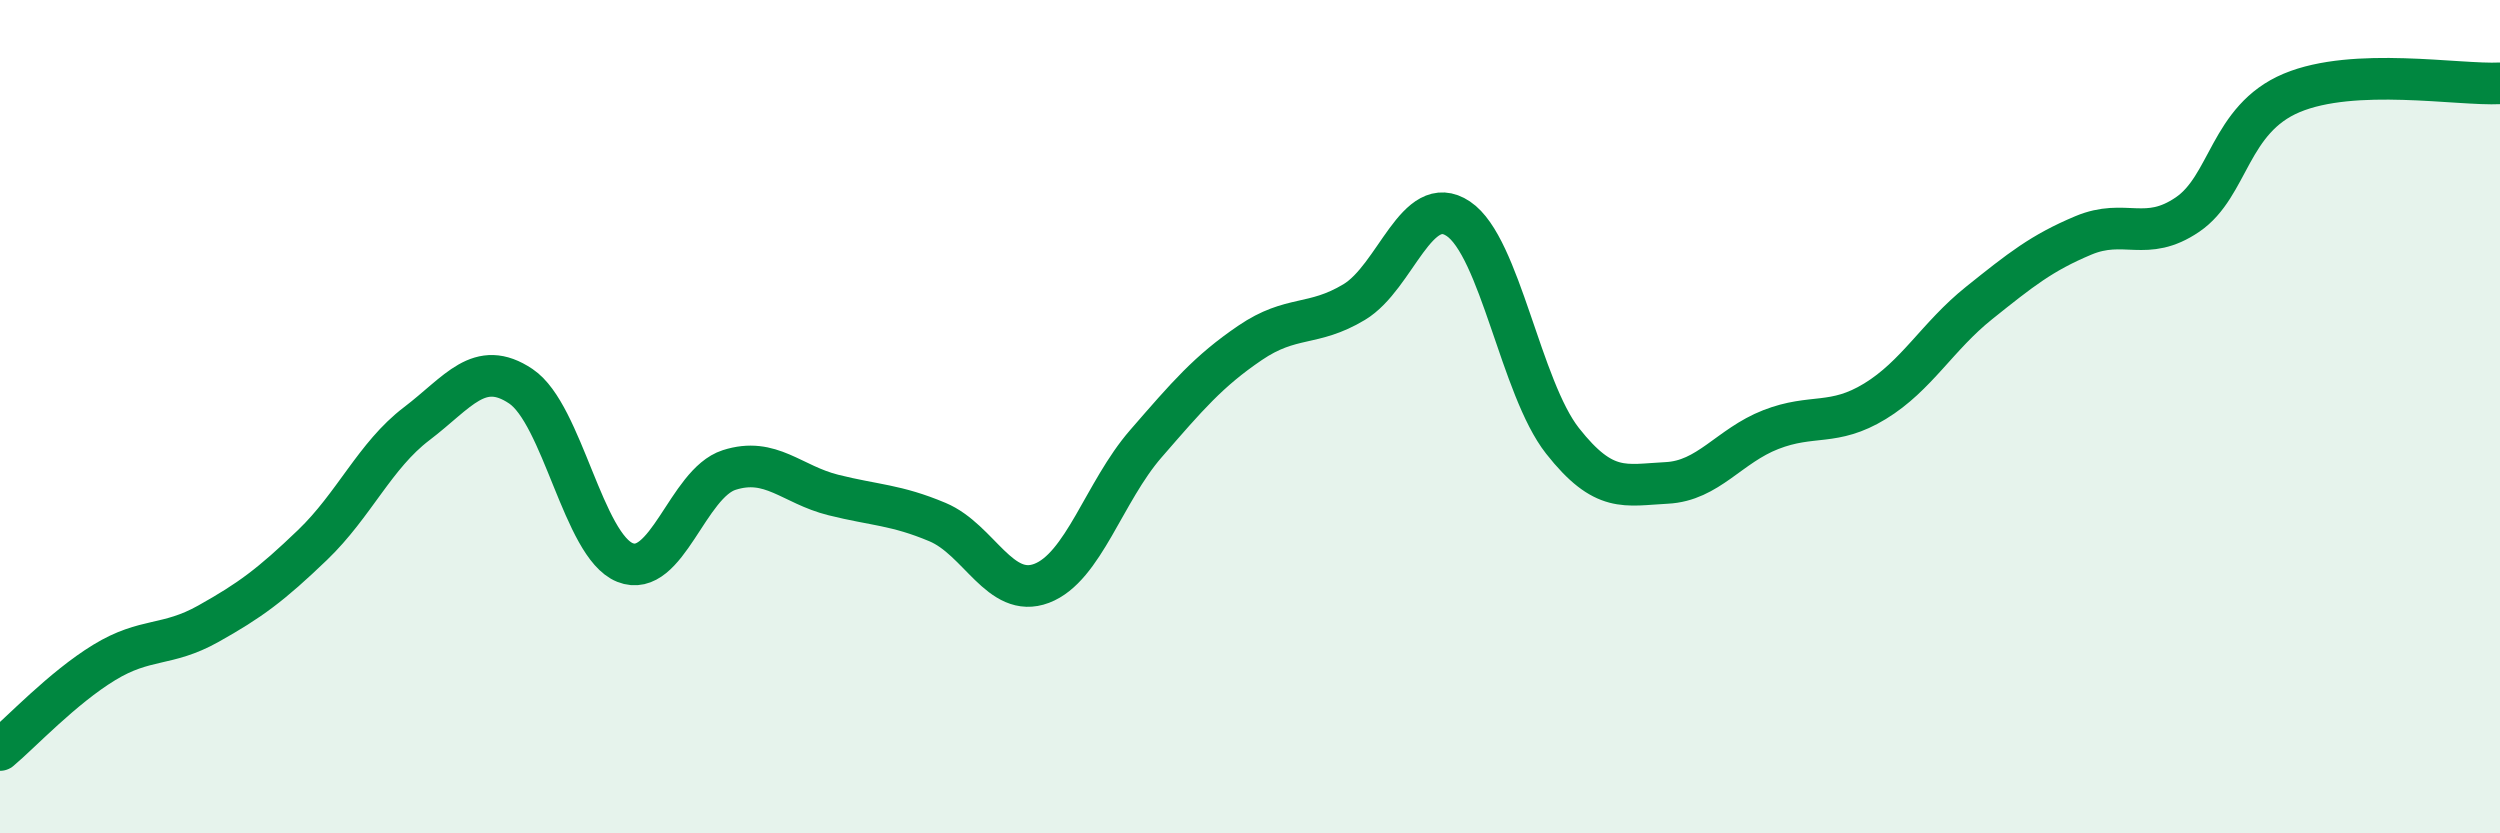
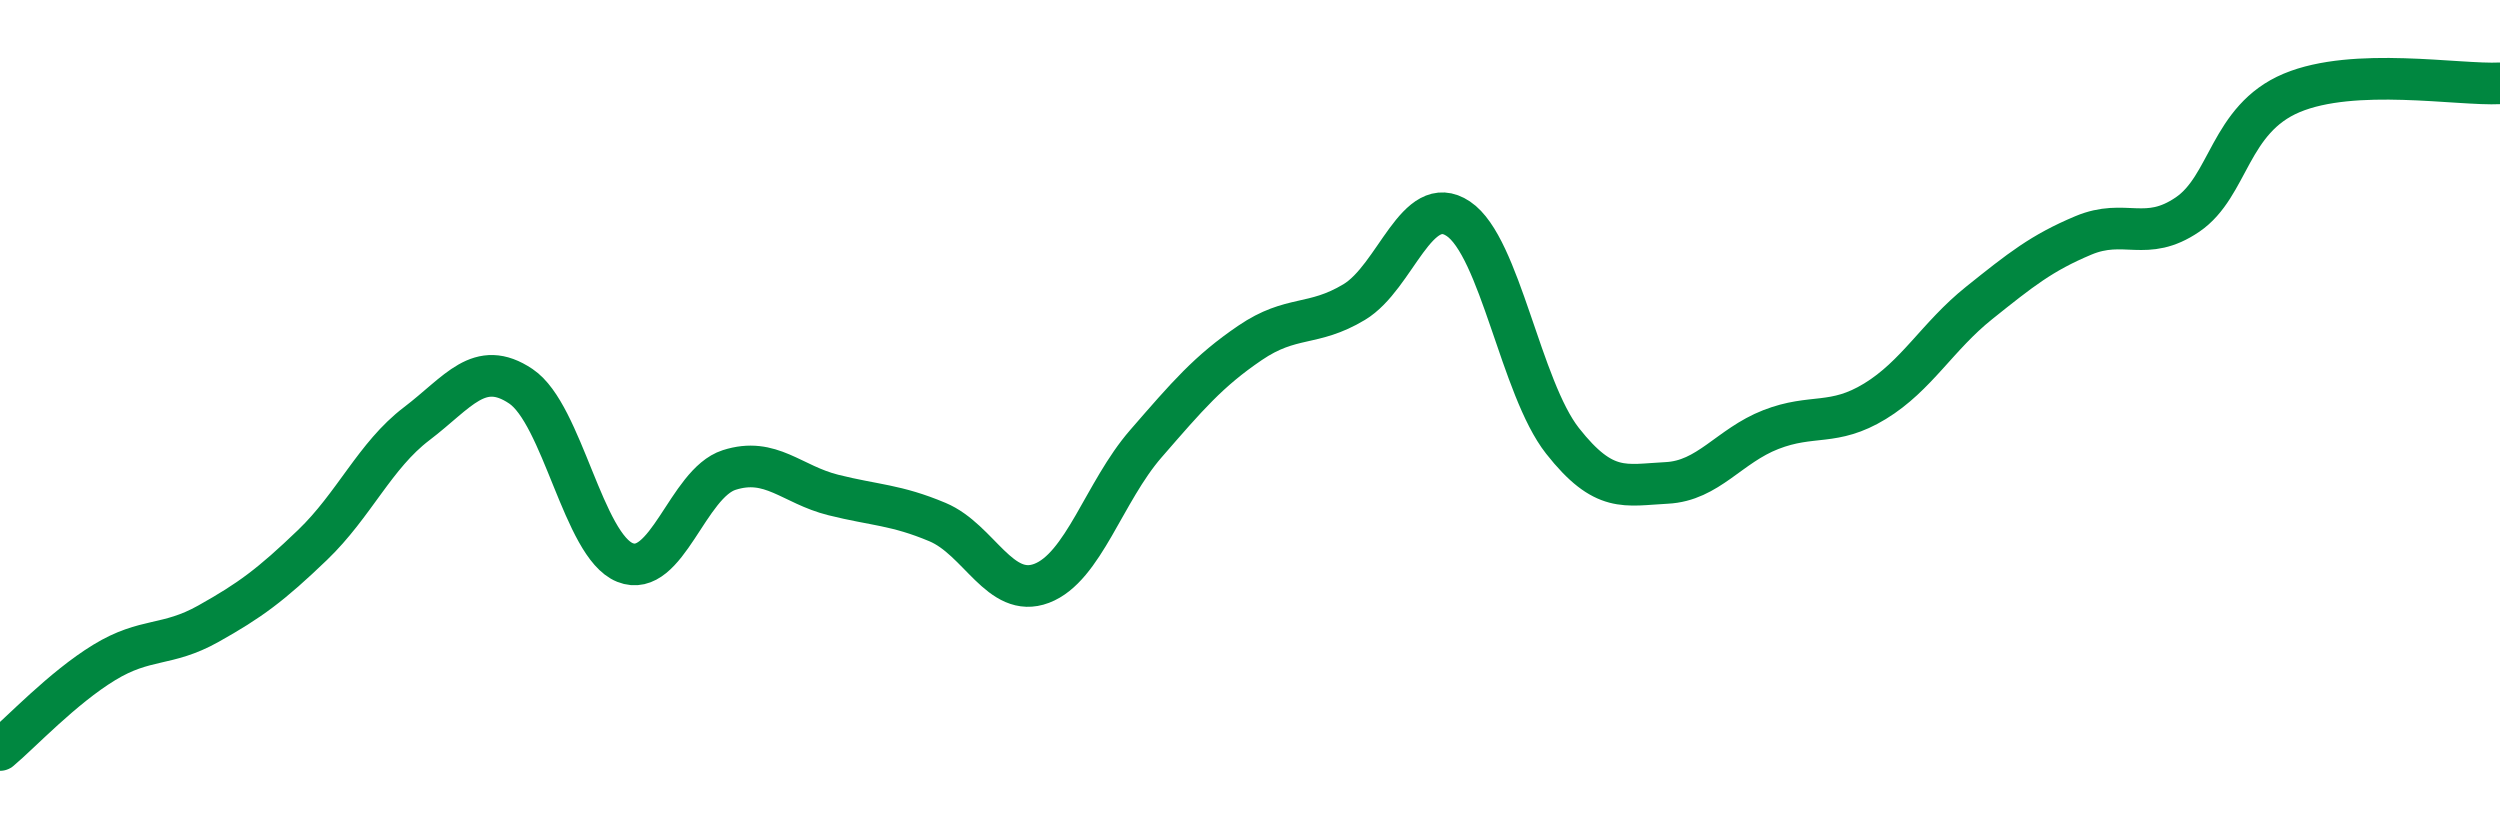
<svg xmlns="http://www.w3.org/2000/svg" width="60" height="20" viewBox="0 0 60 20">
-   <path d="M 0,18 C 0.5,17.58 1.5,16.51 2.5,15.9 C 3.5,15.29 4,15.53 5,14.97 C 6,14.41 6.5,14.04 7.5,13.08 C 8.5,12.12 9,10.93 10,10.17 C 11,9.41 11.5,8.6 12.5,9.27 C 13.5,9.94 14,13.1 15,13.5 C 16,13.9 16.5,11.6 17.5,11.28 C 18.5,10.96 19,11.63 20,11.88 C 21,12.13 21.5,12.11 22.5,12.53 C 23.5,12.95 24,14.38 25,14 C 26,13.62 26.5,11.8 27.5,10.65 C 28.5,9.5 29,8.91 30,8.23 C 31,7.55 31.5,7.85 32.5,7.25 C 33.5,6.65 34,4.58 35,5.25 C 36,5.92 36.5,9.31 37.5,10.58 C 38.5,11.85 39,11.64 40,11.59 C 41,11.54 41.5,10.7 42.5,10.31 C 43.5,9.92 44,10.24 45,9.63 C 46,9.02 46.5,8.07 47.5,7.27 C 48.5,6.47 49,6.07 50,5.65 C 51,5.23 51.5,5.83 52.5,5.15 C 53.5,4.47 53.5,2.86 55,2.23 C 56.5,1.6 59,2.05 60,2L60 20L0 20Z" fill="#008740" opacity="0.1" stroke-linecap="round" stroke-linejoin="round" />
  <path d="M 0,18 C 0.5,17.58 1.5,16.51 2.5,15.9 C 3.5,15.29 4,15.53 5,14.97 C 6,14.41 6.5,14.04 7.5,13.08 C 8.5,12.12 9,10.93 10,10.17 C 11,9.41 11.5,8.6 12.5,9.27 C 13.5,9.94 14,13.1 15,13.5 C 16,13.9 16.5,11.6 17.5,11.28 C 18.5,10.96 19,11.63 20,11.88 C 21,12.13 21.5,12.11 22.5,12.53 C 23.5,12.95 24,14.38 25,14 C 26,13.62 26.5,11.8 27.5,10.65 C 28.5,9.5 29,8.91 30,8.23 C 31,7.55 31.5,7.85 32.5,7.25 C 33.5,6.65 34,4.58 35,5.25 C 36,5.92 36.5,9.31 37.5,10.58 C 38.5,11.85 39,11.64 40,11.59 C 41,11.54 41.5,10.7 42.5,10.31 C 43.5,9.92 44,10.24 45,9.63 C 46,9.02 46.5,8.07 47.5,7.27 C 48.5,6.47 49,6.07 50,5.65 C 51,5.23 51.5,5.83 52.5,5.15 C 53.5,4.47 53.5,2.86 55,2.23 C 56.5,1.6 59,2.05 60,2" stroke="#008740" stroke-width="1" fill="none" stroke-linecap="round" stroke-linejoin="round" />
</svg>